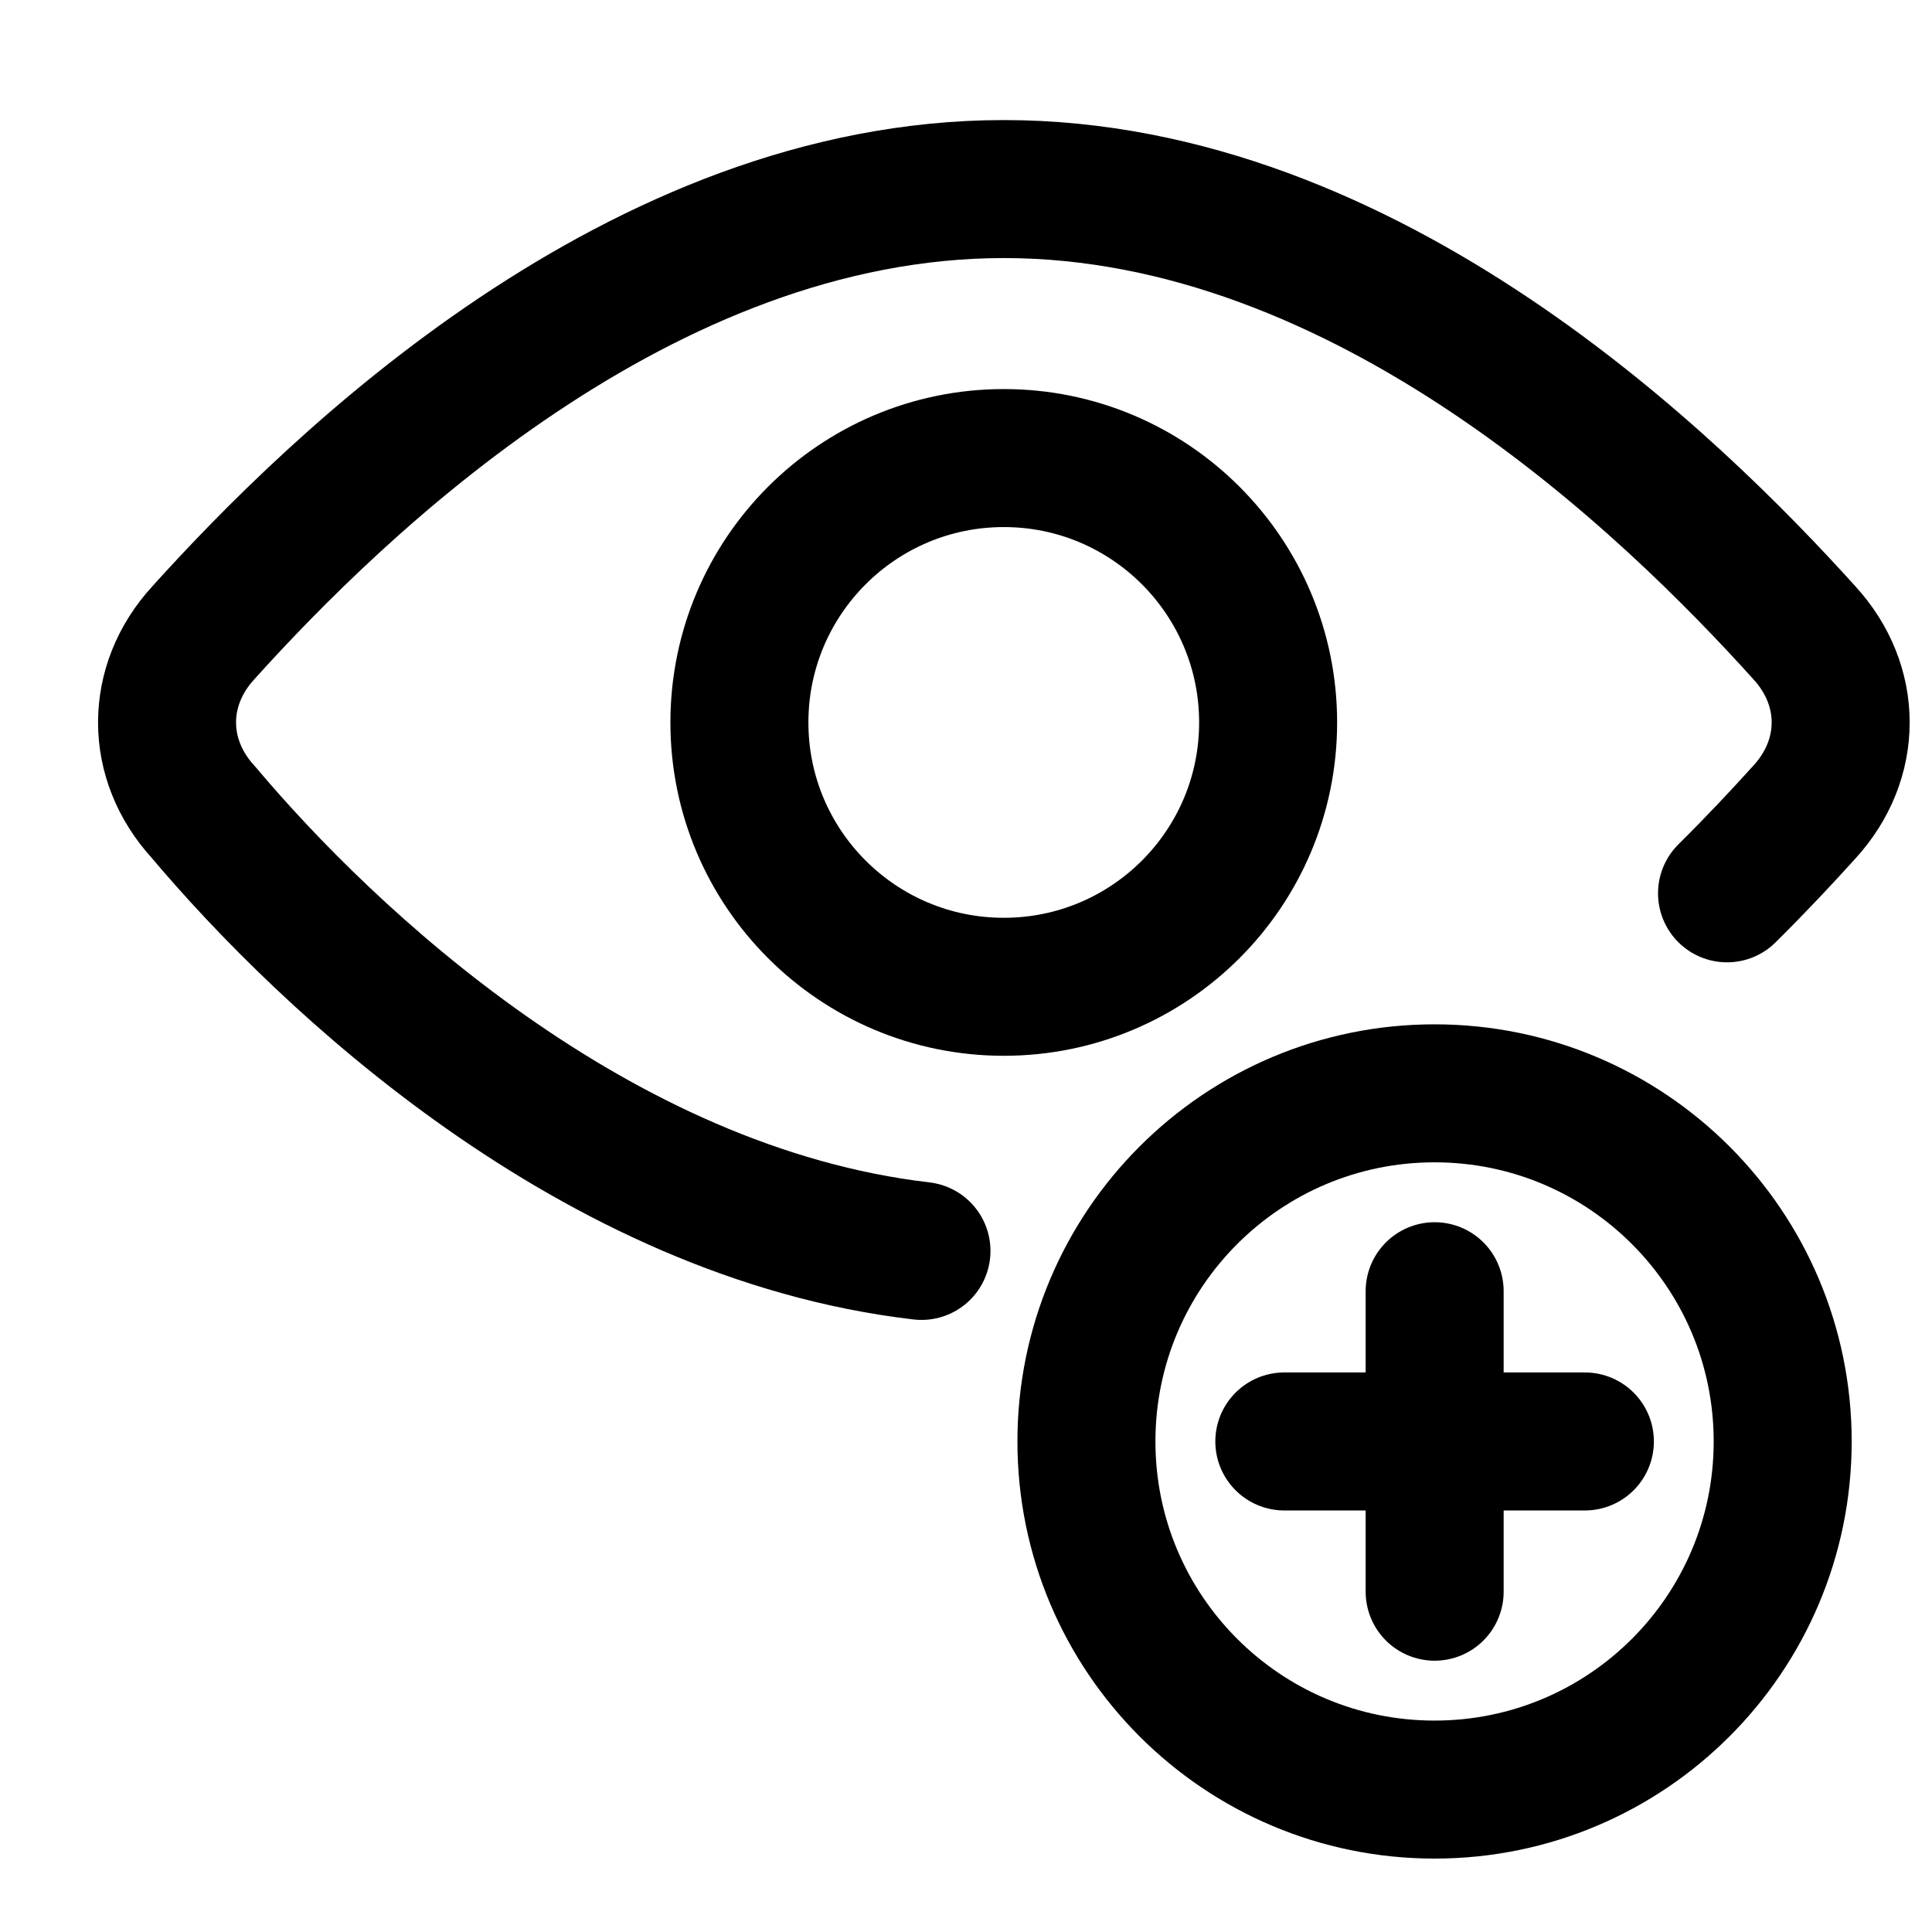
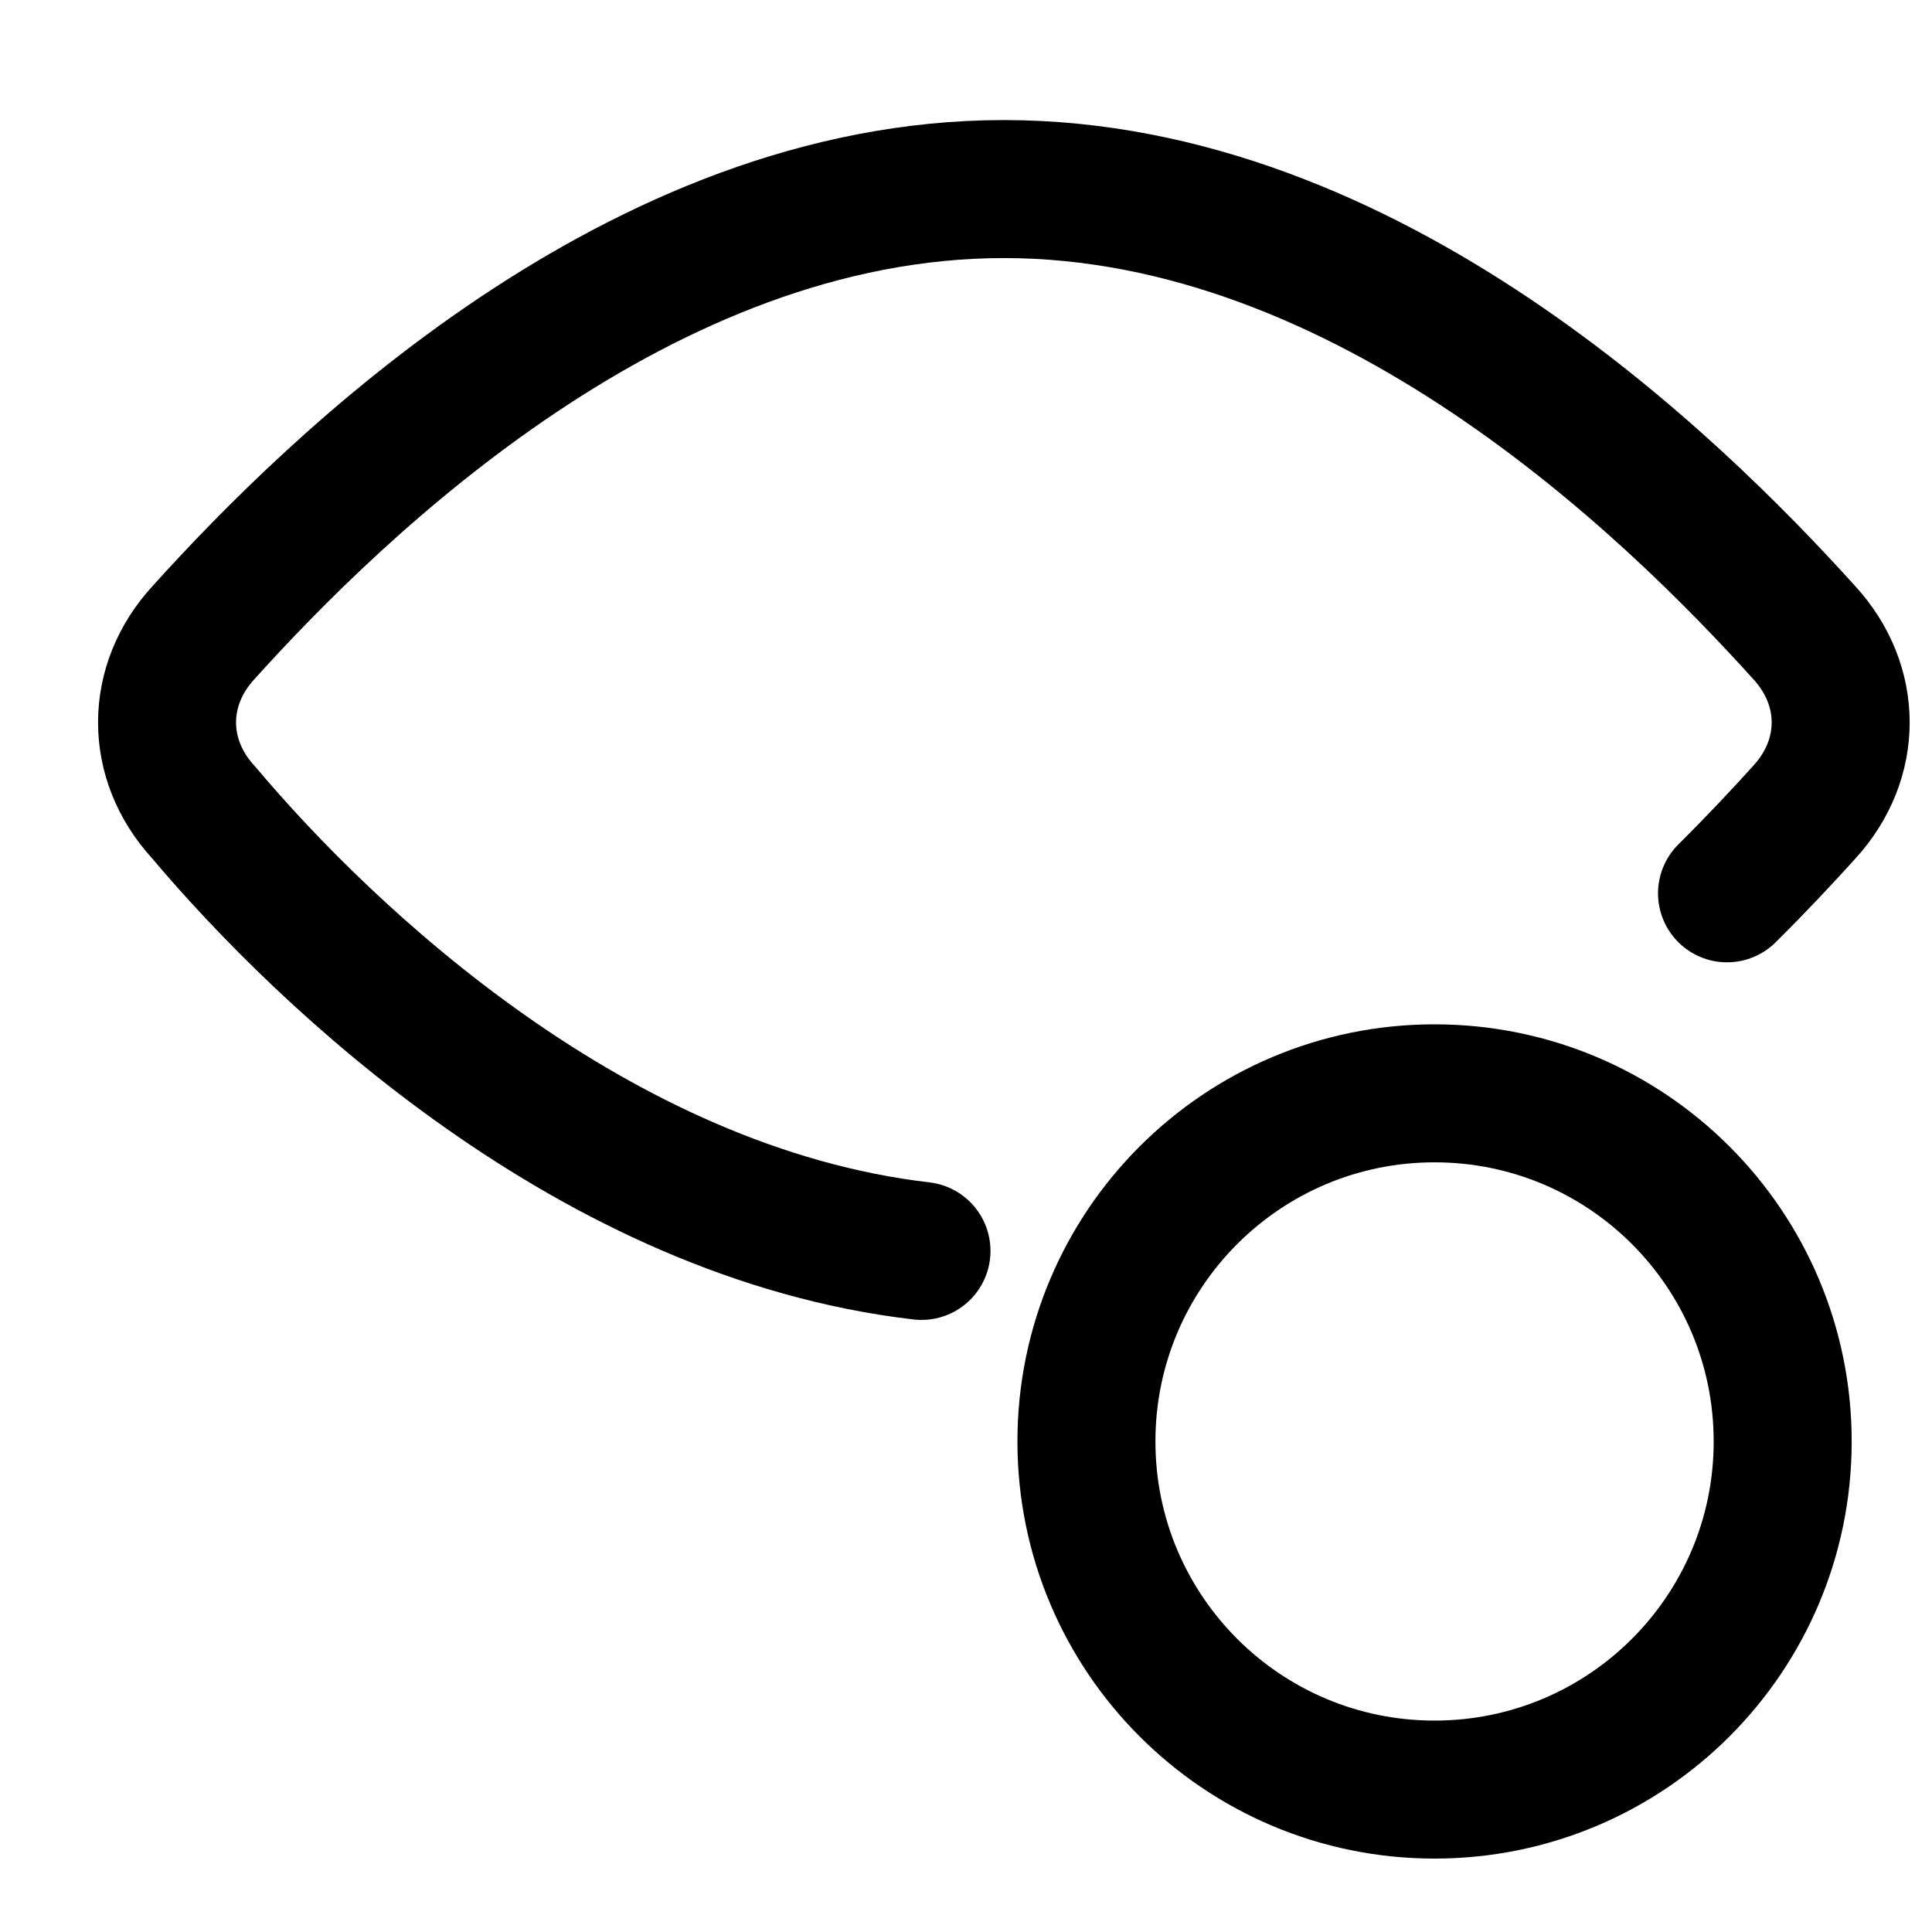
<svg xmlns="http://www.w3.org/2000/svg" width="21" height="21" viewBox="0 0 21 21" fill="none">
  <g id="Eye-Checkup-Sign--Streamline-Ultimate.svg" clip-path="url(#clip0_1_266)">
-     <path id="Vector" d="M10.911 10.726C12.498 10.726 13.784 9.44 13.784 7.853C13.784 6.266 12.498 4.979 10.911 4.979C9.324 4.979 8.037 6.266 8.037 7.853C8.037 9.44 9.324 10.726 10.911 10.726Z" stroke="black" stroke-width="1.5" stroke-linecap="round" stroke-linejoin="round" />
    <path id="Vector_2" d="M18.772 9.71C19.097 9.388 19.378 9.087 19.612 8.828C20.139 8.254 20.139 7.451 19.612 6.877C18.162 5.27 14.866 2.055 10.912 2.055C6.957 2.055 3.661 5.27 2.211 6.877C1.684 7.451 1.684 8.254 2.211 8.828C3.55 10.418 6.463 13.183 10.016 13.597" stroke="black" stroke-width="1.5" stroke-miterlimit="10" stroke-linecap="round" stroke-linejoin="round" />
    <path id="Vector_3" d="M15.593 19.452C17.683 19.452 19.377 17.758 19.377 15.668C19.377 13.578 17.683 11.884 15.593 11.884C13.503 11.884 11.809 13.578 11.809 15.668C11.809 17.758 13.503 19.452 15.593 19.452Z" stroke="black" stroke-width="1.5" stroke-linecap="round" stroke-linejoin="round" />
-     <path id="Vector_4" d="M15.594 14.035V17.301" stroke="black" stroke-width="1.5" stroke-linecap="round" stroke-linejoin="round" />
-     <path id="Vector_5" d="M17.227 15.668H13.96" stroke="black" stroke-width="1.5" stroke-linecap="round" stroke-linejoin="round" />
  </g>
  <defs>
    <clipPath id="clip0_1_266">
      <rect width="20" height="20" fill="white" transform="translate(0.912 0.754)" />
    </clipPath>
  </defs>
</svg>